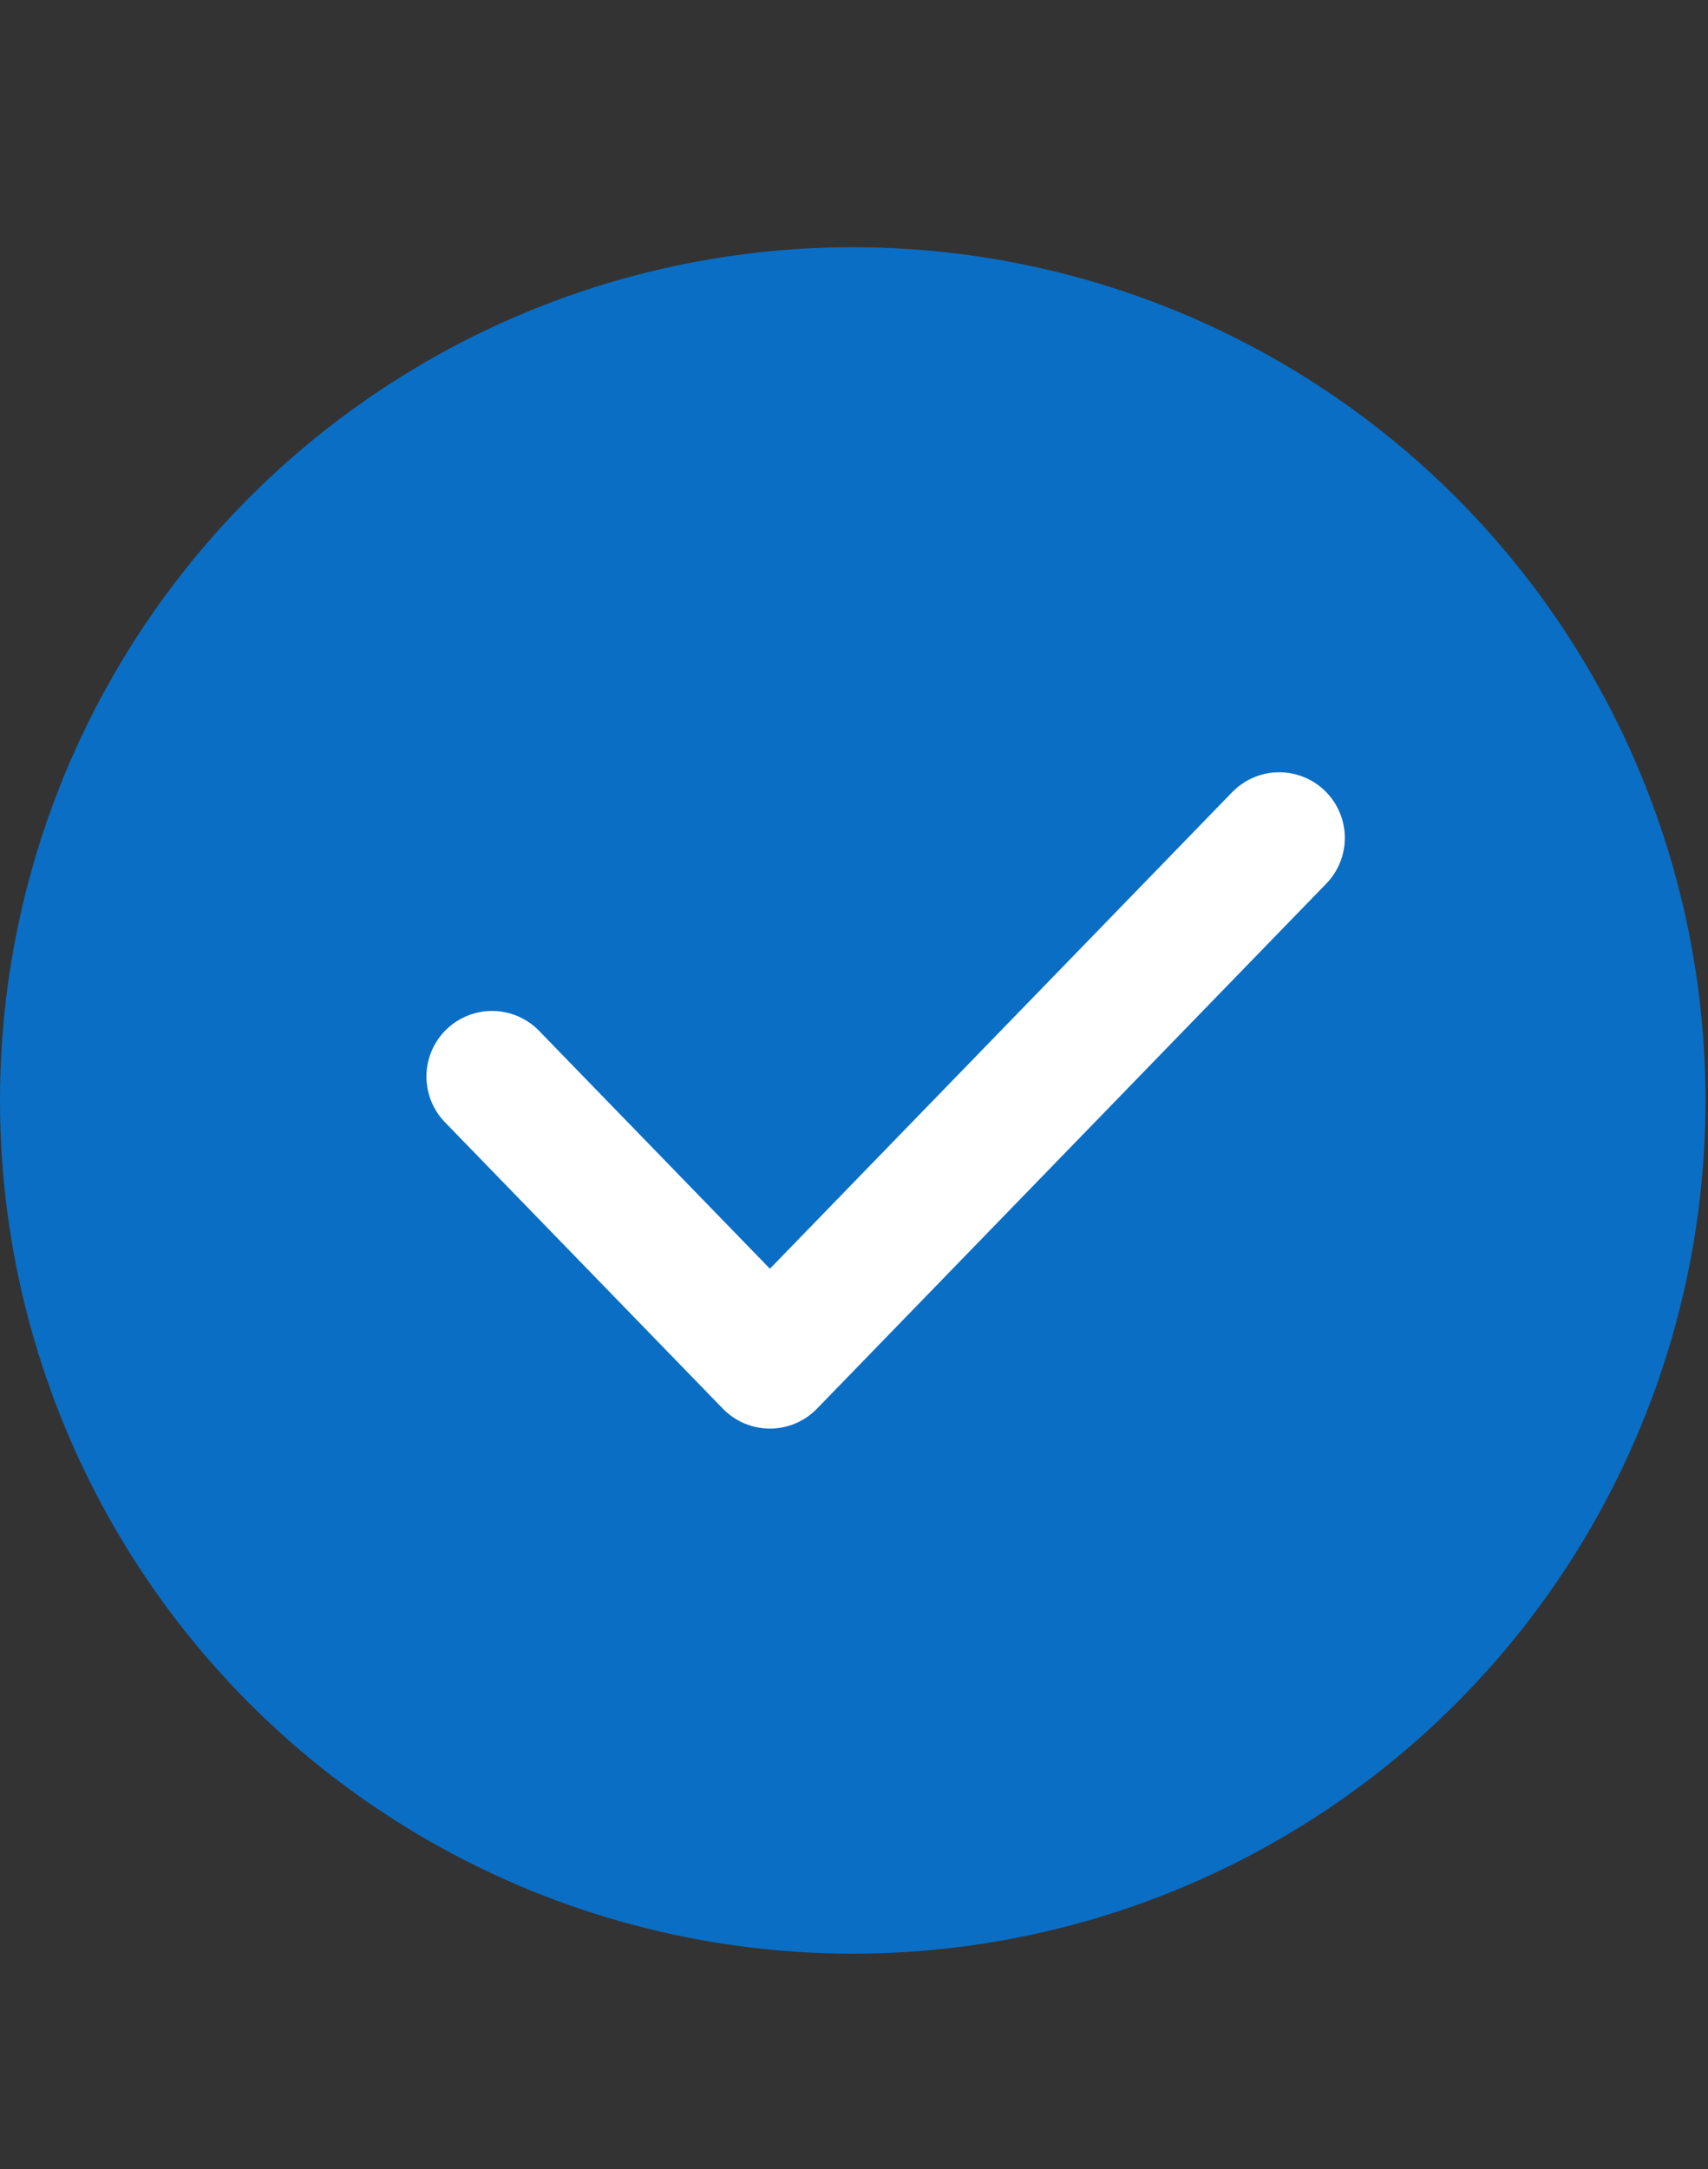
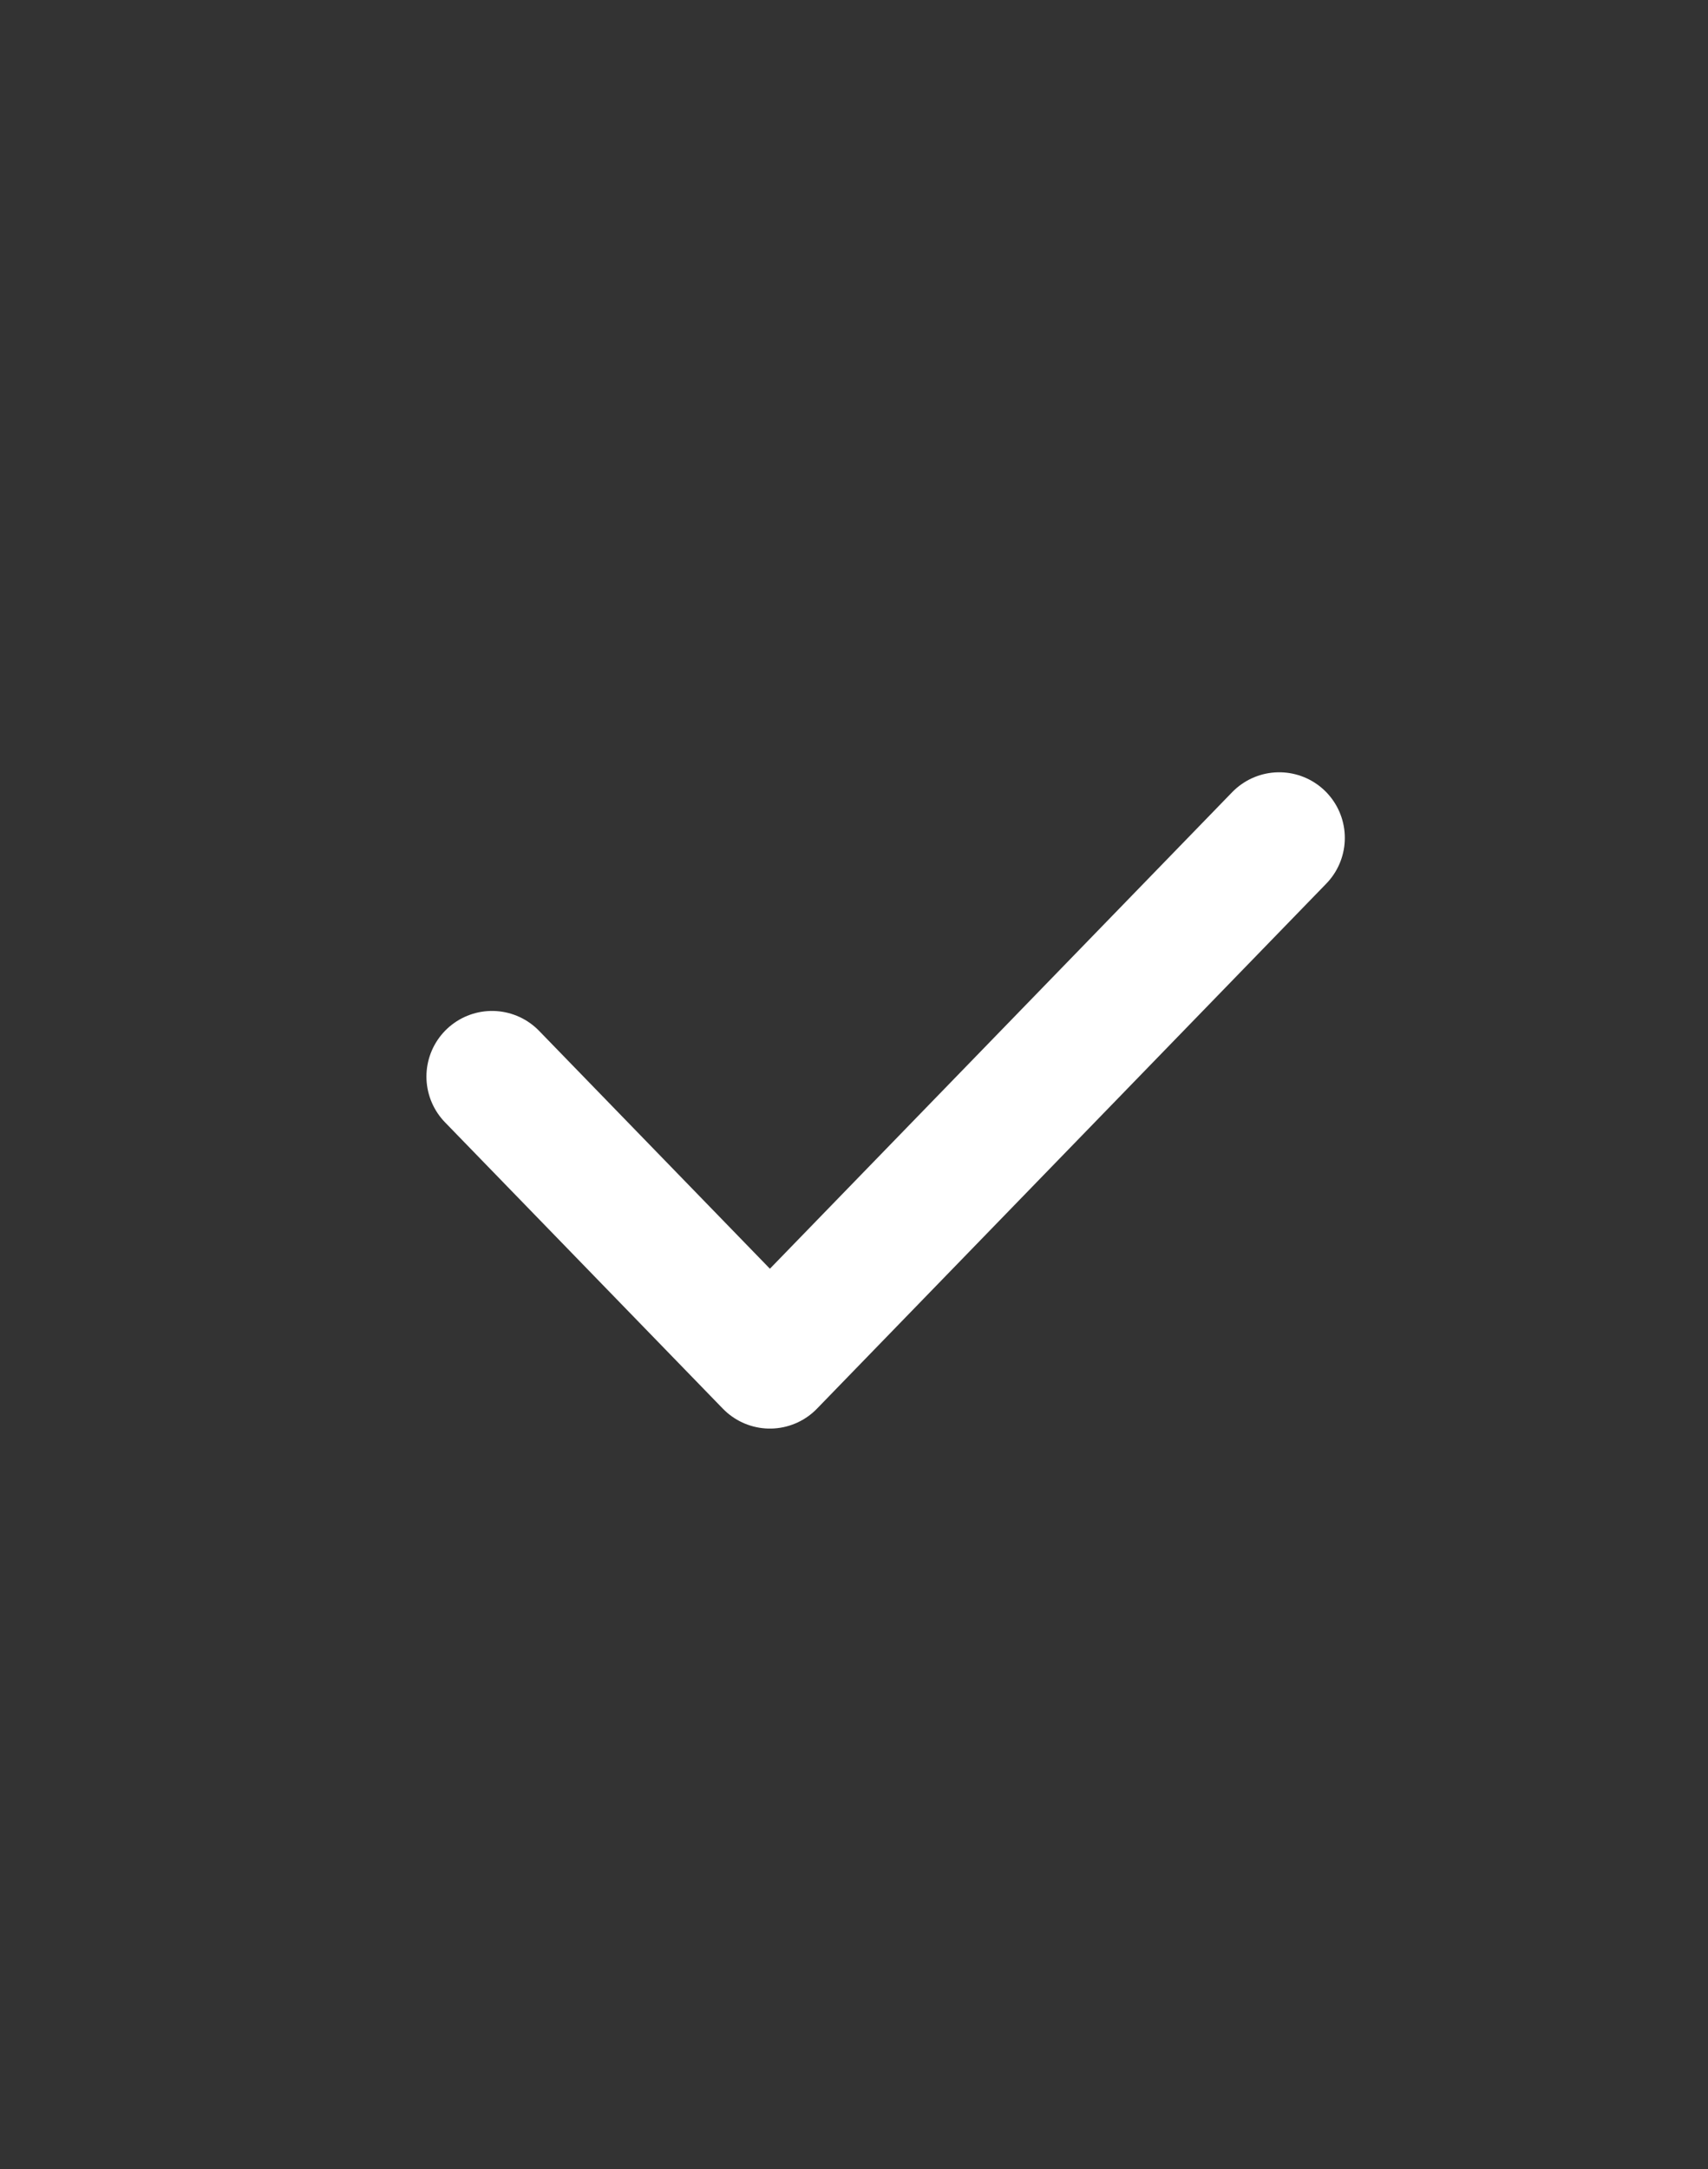
<svg xmlns="http://www.w3.org/2000/svg" width="26" height="33" viewBox="0 0 26 33" fill="none">
  <rect x="0" y="0" width="26" height="33" fill="#333333" stroke="none" />
  <g id="Frame 1430105072">
    <g id="Group 48098618">
-       <circle id="Ellipse 1" cx="12.981" cy="16.742" r="12.981" fill="#0A6EC5" />
      <path id="Vector 67" d="M7.49 16.379L11.72 20.736L19.473 12.748" stroke="white" stroke-width="1.997" stroke-linecap="round" stroke-linejoin="round" />
    </g>
  </g>
</svg>